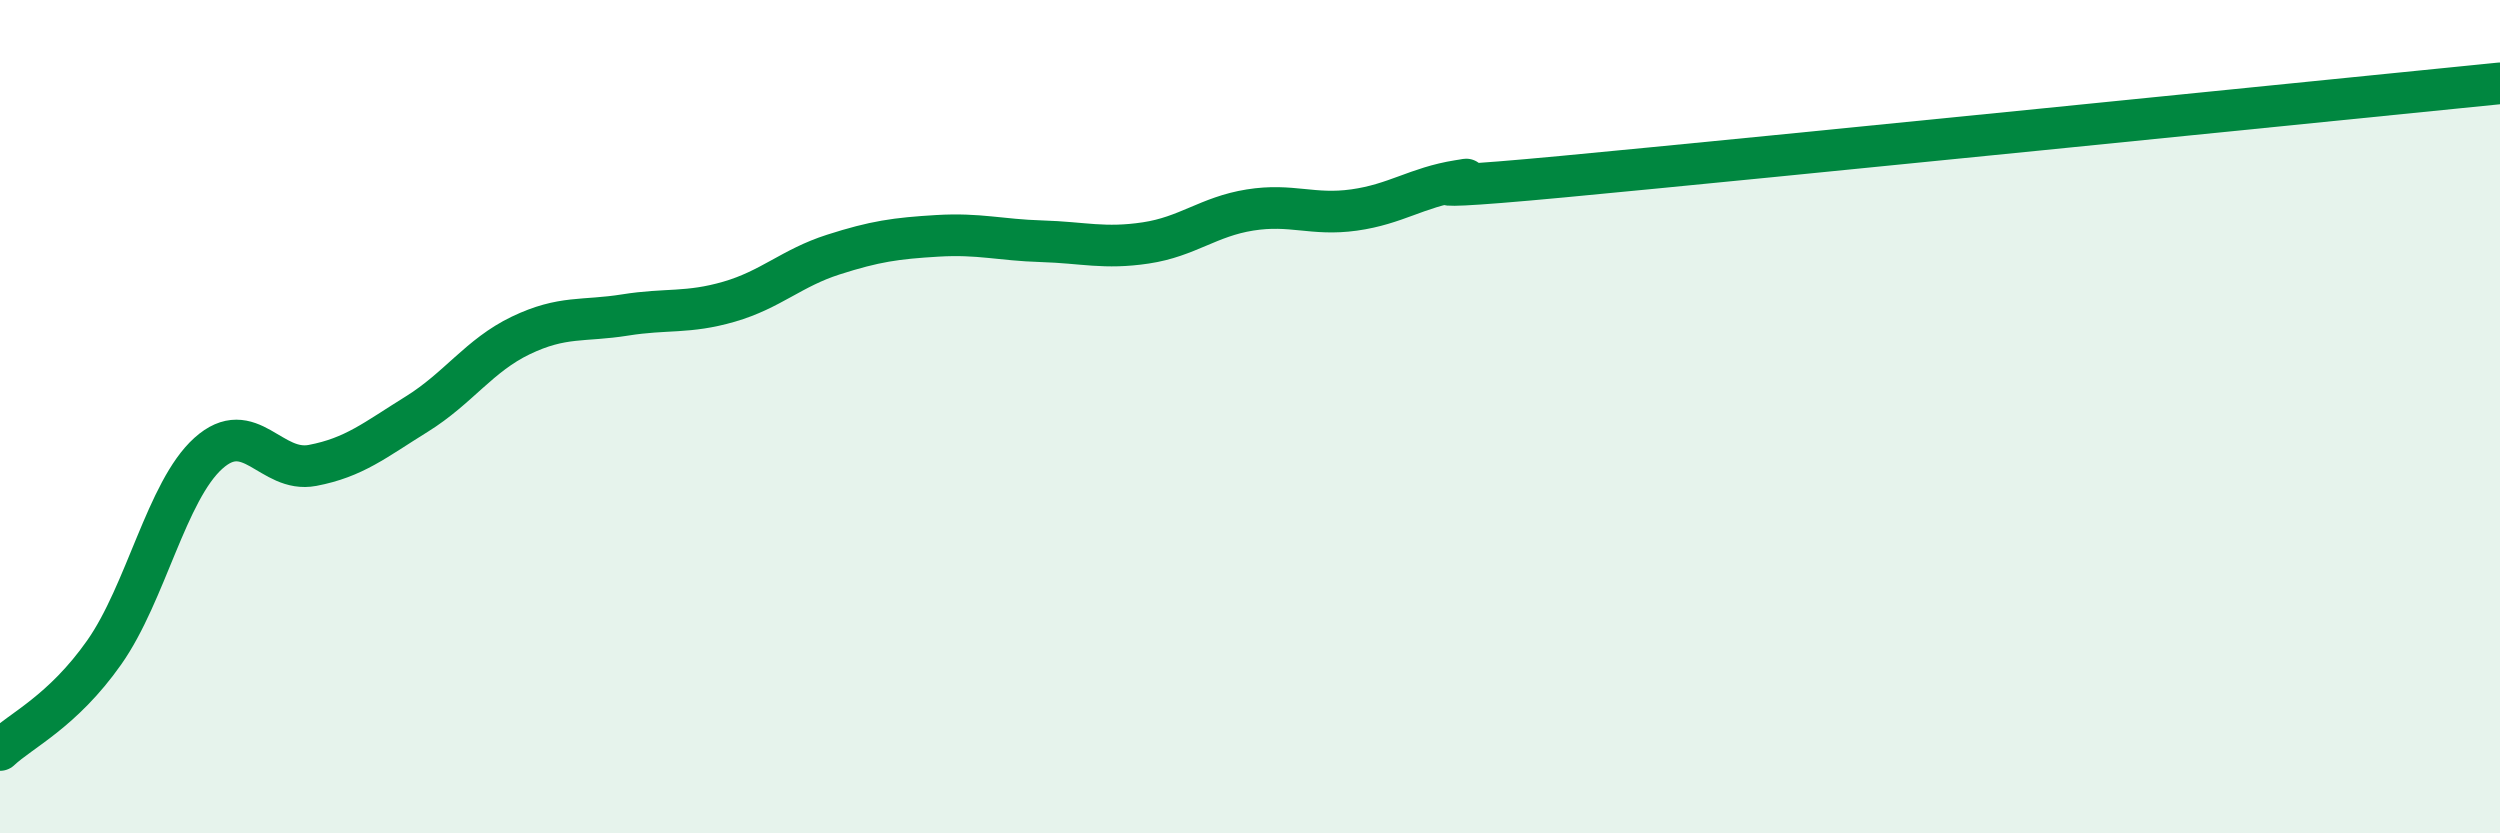
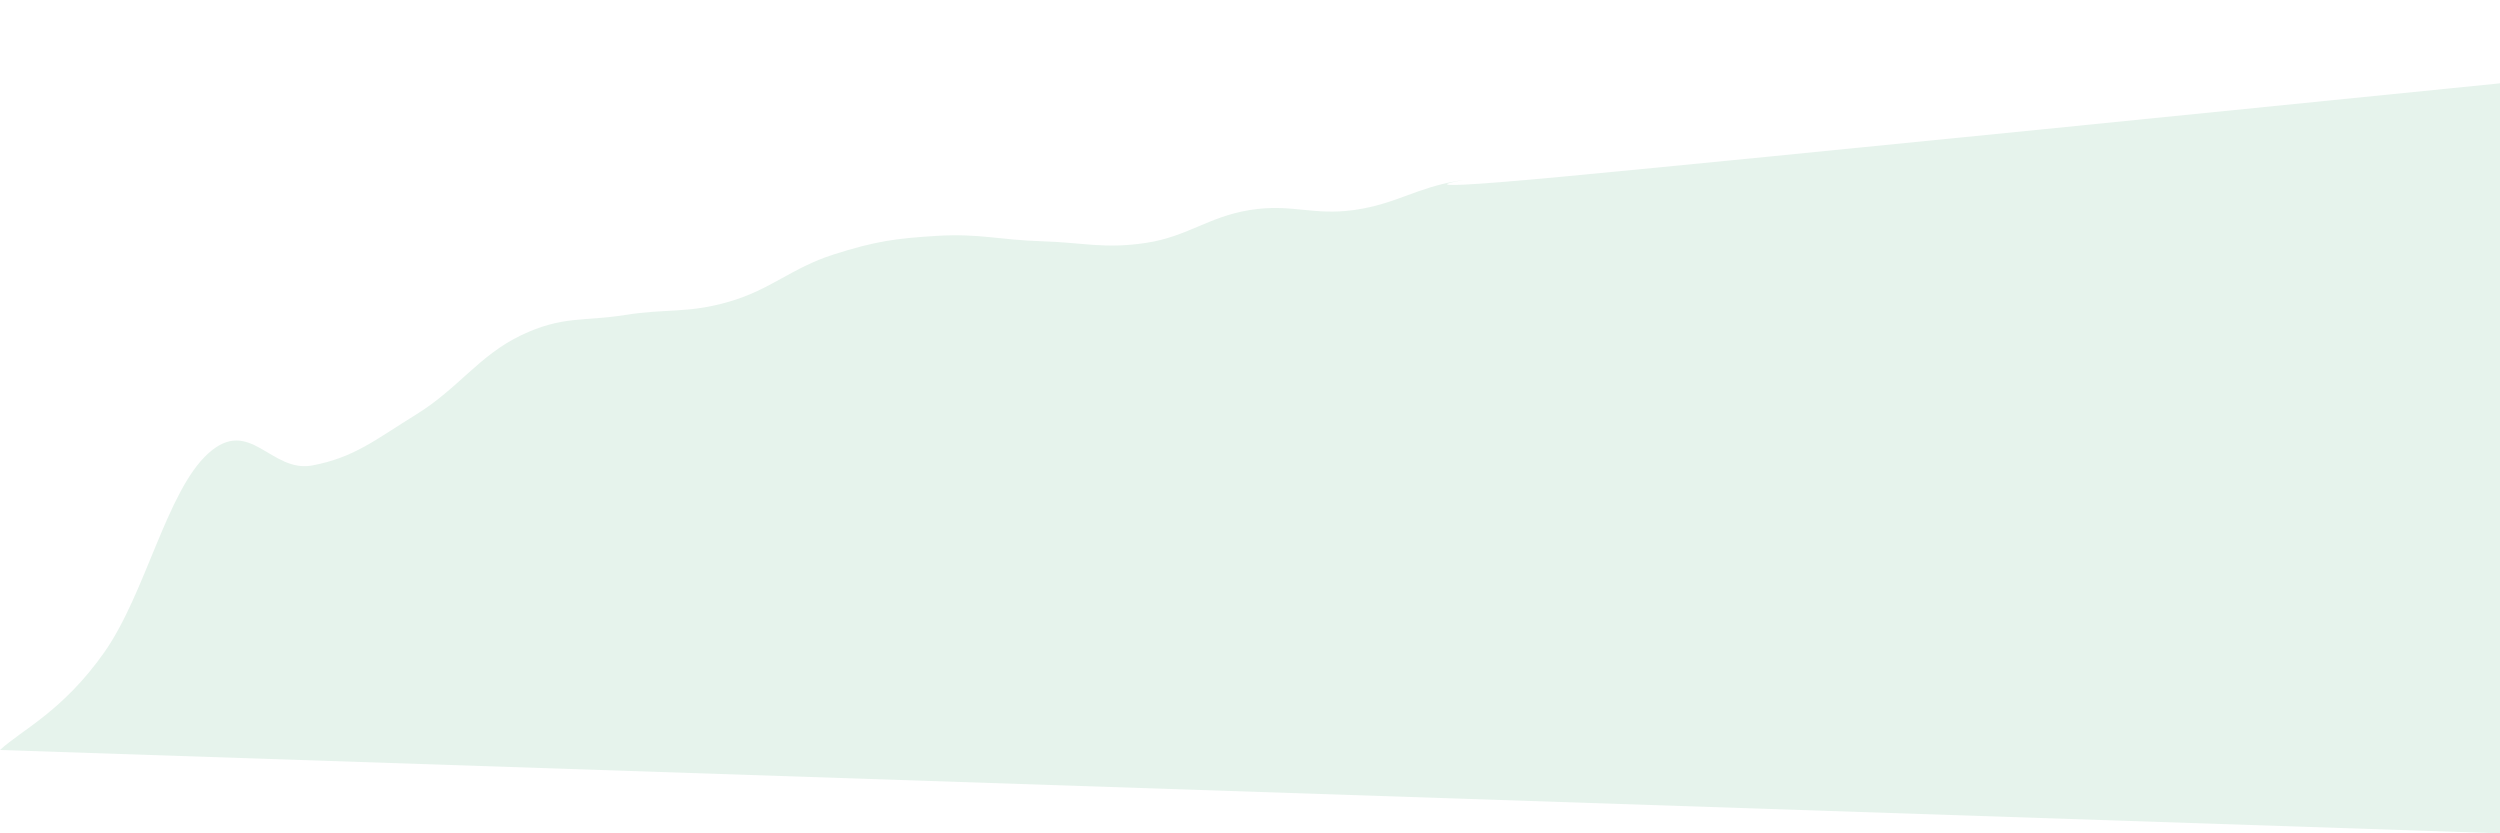
<svg xmlns="http://www.w3.org/2000/svg" width="60" height="20" viewBox="0 0 60 20">
-   <path d="M 0,18 C 0.5,17.53 1.5,17.08 2.5,15.66 C 3.5,14.24 4,11.78 5,10.88 C 6,9.98 6.5,11.36 7.5,11.17 C 8.5,10.98 9,10.56 10,9.94 C 11,9.32 11.5,8.53 12.5,8.05 C 13.5,7.57 14,7.72 15,7.56 C 16,7.4 16.5,7.53 17.5,7.24 C 18.5,6.95 19,6.43 20,6.11 C 21,5.79 21.5,5.72 22.5,5.66 C 23.5,5.6 24,5.76 25,5.79 C 26,5.82 26.5,5.98 27.5,5.83 C 28.5,5.68 29,5.2 30,5.04 C 31,4.88 31.5,5.18 32.5,5.04 C 33.5,4.9 34,4.5 35,4.34 C 36,4.18 32.5,4.71 37.5,4.24 C 42.5,3.77 55.5,2.45 60,2L60 20L0 20Z" fill="#008740" opacity="0.1" stroke-linecap="round" stroke-linejoin="round" />
-   <path d="M 0,18 C 0.5,17.53 1.5,17.08 2.5,15.66 C 3.5,14.24 4,11.78 5,10.88 C 6,9.98 6.5,11.36 7.5,11.17 C 8.5,10.98 9,10.56 10,9.94 C 11,9.32 11.5,8.53 12.5,8.05 C 13.5,7.57 14,7.72 15,7.56 C 16,7.4 16.5,7.53 17.5,7.24 C 18.5,6.95 19,6.43 20,6.11 C 21,5.79 21.5,5.72 22.5,5.66 C 23.5,5.6 24,5.76 25,5.79 C 26,5.82 26.5,5.98 27.5,5.83 C 28.5,5.68 29,5.2 30,5.04 C 31,4.88 31.5,5.18 32.5,5.04 C 33.5,4.9 34,4.5 35,4.34 C 36,4.18 32.5,4.71 37.5,4.24 C 42.5,3.77 55.5,2.45 60,2" stroke="#008740" stroke-width="1" fill="none" stroke-linecap="round" stroke-linejoin="round" />
+   <path d="M 0,18 C 0.5,17.53 1.5,17.08 2.5,15.66 C 3.5,14.24 4,11.78 5,10.88 C 6,9.98 6.5,11.36 7.5,11.17 C 8.5,10.98 9,10.56 10,9.94 C 11,9.32 11.5,8.53 12.5,8.05 C 13.5,7.57 14,7.72 15,7.56 C 16,7.4 16.5,7.53 17.5,7.24 C 18.5,6.95 19,6.43 20,6.11 C 21,5.79 21.5,5.72 22.5,5.66 C 23.5,5.6 24,5.76 25,5.79 C 26,5.82 26.5,5.98 27.5,5.83 C 28.5,5.68 29,5.2 30,5.04 C 31,4.88 31.5,5.18 32.5,5.04 C 33.5,4.9 34,4.5 35,4.34 C 36,4.18 32.5,4.71 37.5,4.24 C 42.5,3.77 55.5,2.45 60,2L60 20Z" fill="#008740" opacity="0.1" stroke-linecap="round" stroke-linejoin="round" />
</svg>